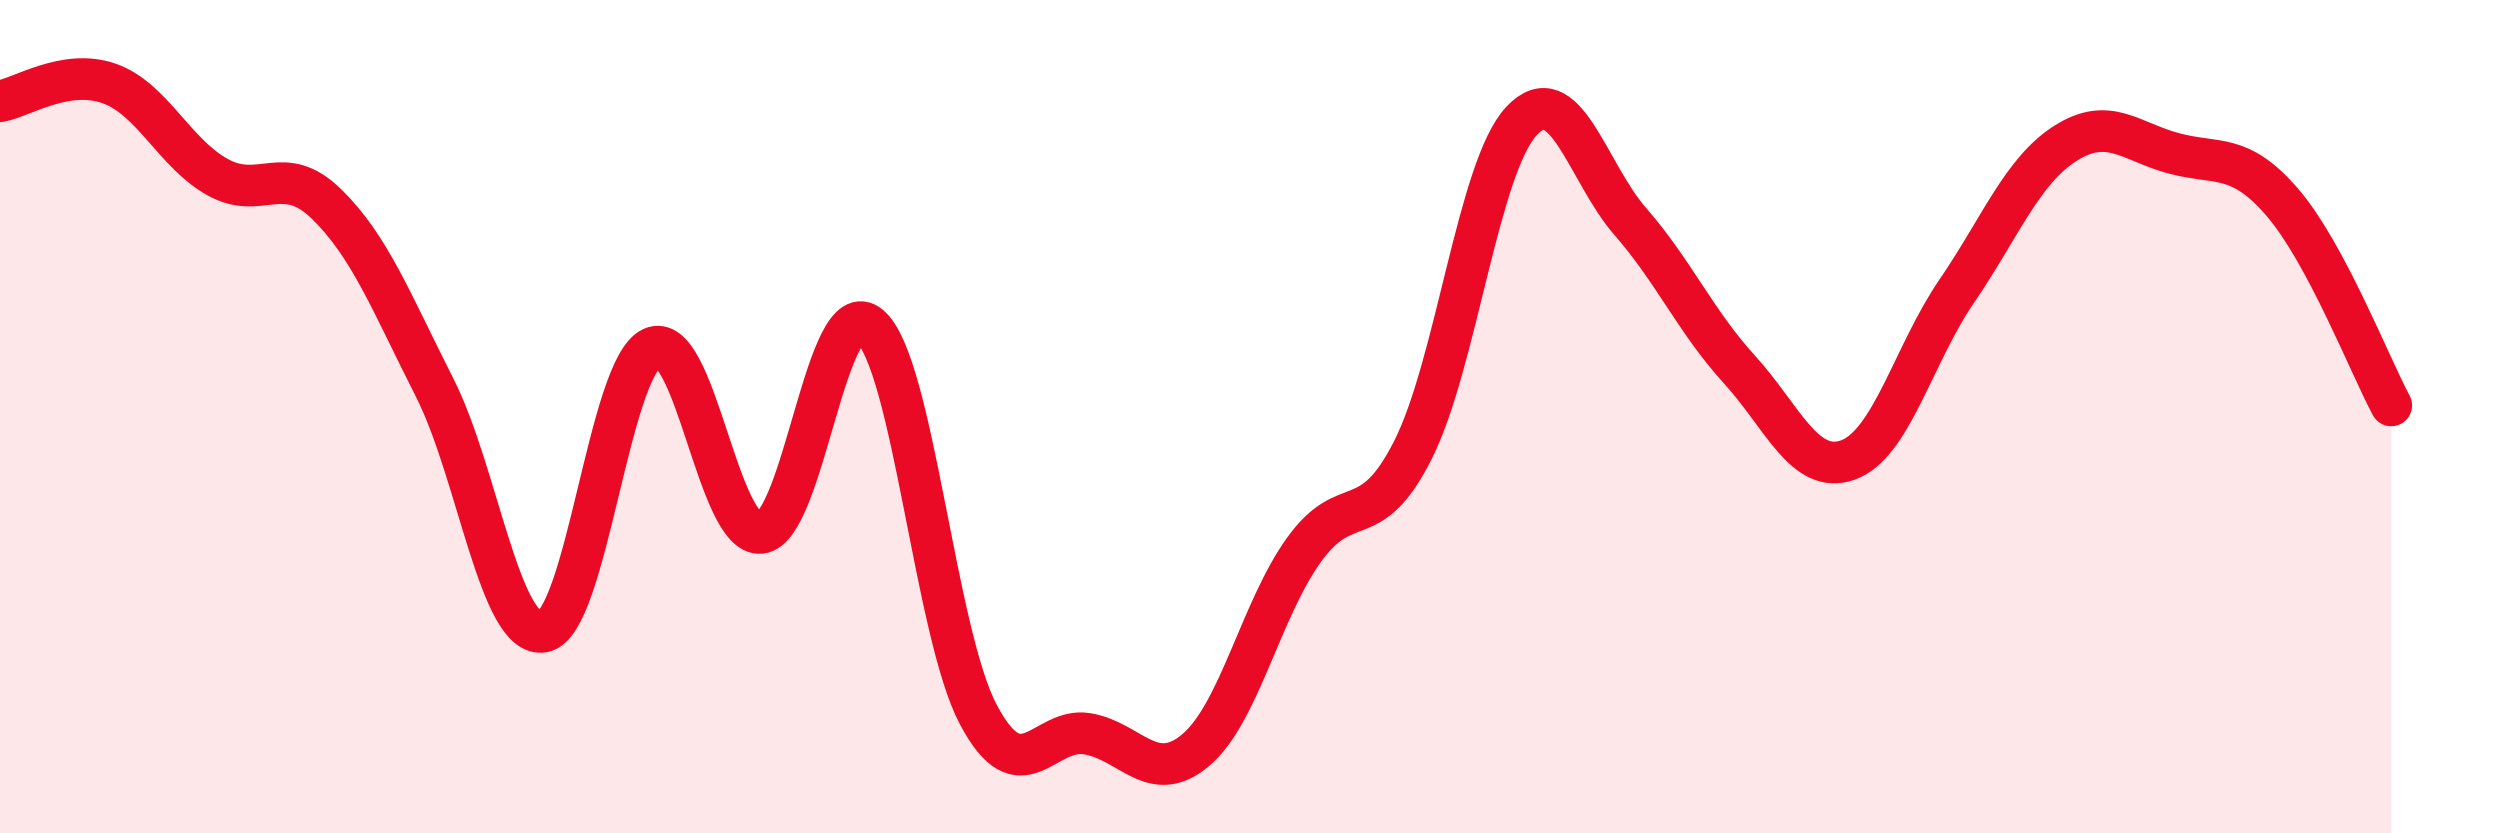
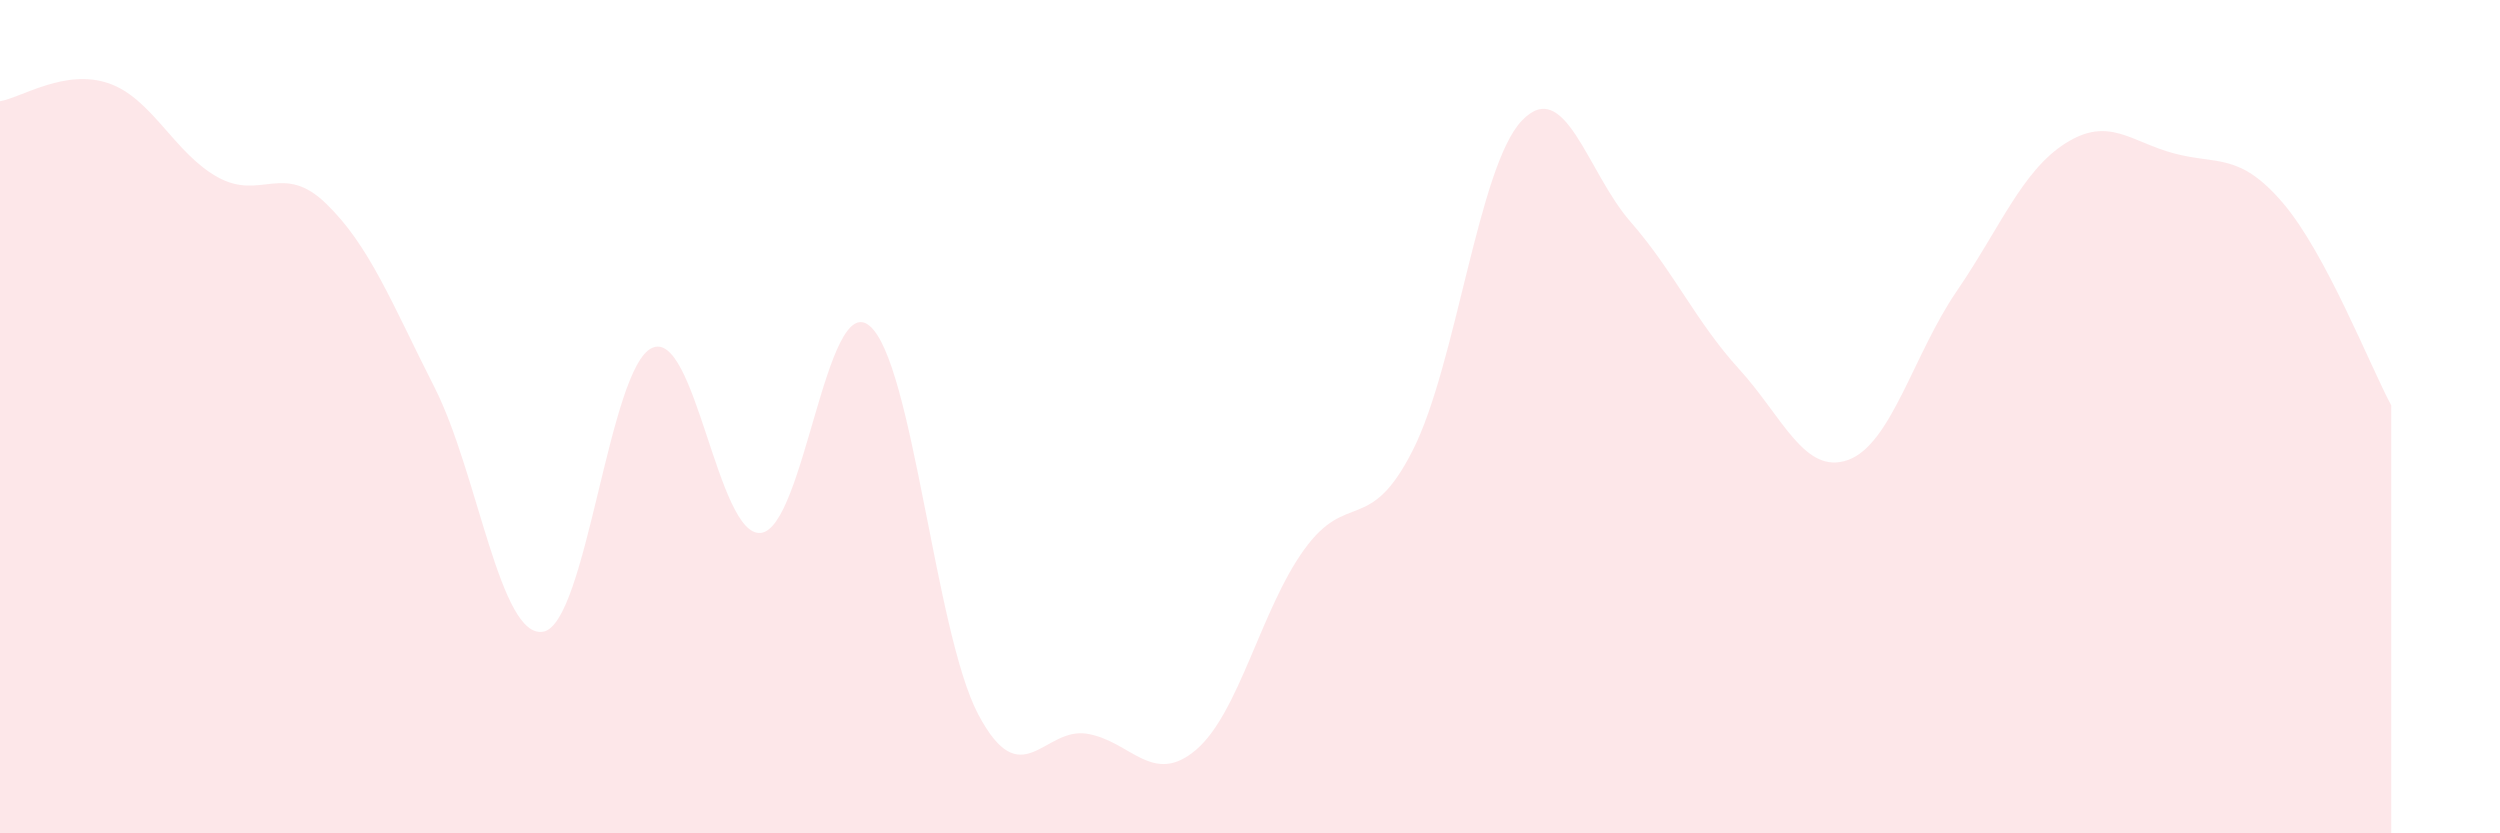
<svg xmlns="http://www.w3.org/2000/svg" width="60" height="20" viewBox="0 0 60 20">
  <path d="M 0,2.43 C 0.52,2.34 1.57,1.64 2.61,2 C 3.65,2.36 4.18,3.67 5.22,4.25 C 6.26,4.83 6.79,3.88 7.83,4.89 C 8.87,5.9 9.39,7.25 10.43,9.3 C 11.47,11.35 12,15.35 13.04,15.16 C 14.08,14.97 14.61,8.82 15.65,8.35 C 16.69,7.88 17.22,12.9 18.26,12.79 C 19.3,12.68 19.83,6.95 20.87,7.82 C 21.91,8.69 22.44,15.19 23.48,17.15 C 24.52,19.11 25.05,17.44 26.09,17.61 C 27.13,17.78 27.66,18.88 28.7,18 C 29.74,17.12 30.26,14.63 31.3,13.19 C 32.34,11.75 32.87,12.86 33.91,10.8 C 34.95,8.74 35.48,4 36.52,2.9 C 37.56,1.8 38.09,4.13 39.13,5.32 C 40.17,6.51 40.7,7.72 41.74,8.86 C 42.78,10 43.31,11.41 44.35,11.04 C 45.39,10.67 45.92,8.51 46.96,6.99 C 48,5.47 48.53,4.1 49.57,3.44 C 50.61,2.78 51.13,3.4 52.17,3.68 C 53.21,3.96 53.74,3.65 54.78,4.86 C 55.82,6.07 56.87,8.76 57.39,9.73L57.39 20L0 20Z" fill="#EB0A25" opacity="0.1" stroke-linecap="round" stroke-linejoin="round" />
-   <path d="M 0,2.43 C 0.52,2.34 1.57,1.64 2.61,2 C 3.65,2.36 4.18,3.67 5.22,4.25 C 6.26,4.83 6.79,3.88 7.83,4.89 C 8.87,5.9 9.39,7.25 10.43,9.3 C 11.47,11.35 12,15.35 13.04,15.16 C 14.08,14.97 14.61,8.82 15.65,8.35 C 16.69,7.88 17.22,12.9 18.26,12.79 C 19.3,12.68 19.83,6.95 20.87,7.82 C 21.91,8.69 22.44,15.19 23.48,17.15 C 24.52,19.11 25.05,17.44 26.09,17.61 C 27.13,17.78 27.66,18.88 28.7,18 C 29.74,17.12 30.26,14.63 31.3,13.19 C 32.34,11.75 32.87,12.86 33.91,10.8 C 34.95,8.74 35.48,4 36.52,2.9 C 37.56,1.8 38.09,4.13 39.13,5.32 C 40.17,6.51 40.7,7.72 41.74,8.86 C 42.78,10 43.31,11.41 44.35,11.04 C 45.39,10.67 45.92,8.51 46.96,6.99 C 48,5.47 48.53,4.1 49.57,3.44 C 50.61,2.78 51.13,3.4 52.17,3.68 C 53.21,3.96 53.74,3.65 54.78,4.86 C 55.82,6.07 56.87,8.76 57.39,9.73" stroke="#EB0A25" stroke-width="1" fill="none" stroke-linecap="round" stroke-linejoin="round" />
</svg>